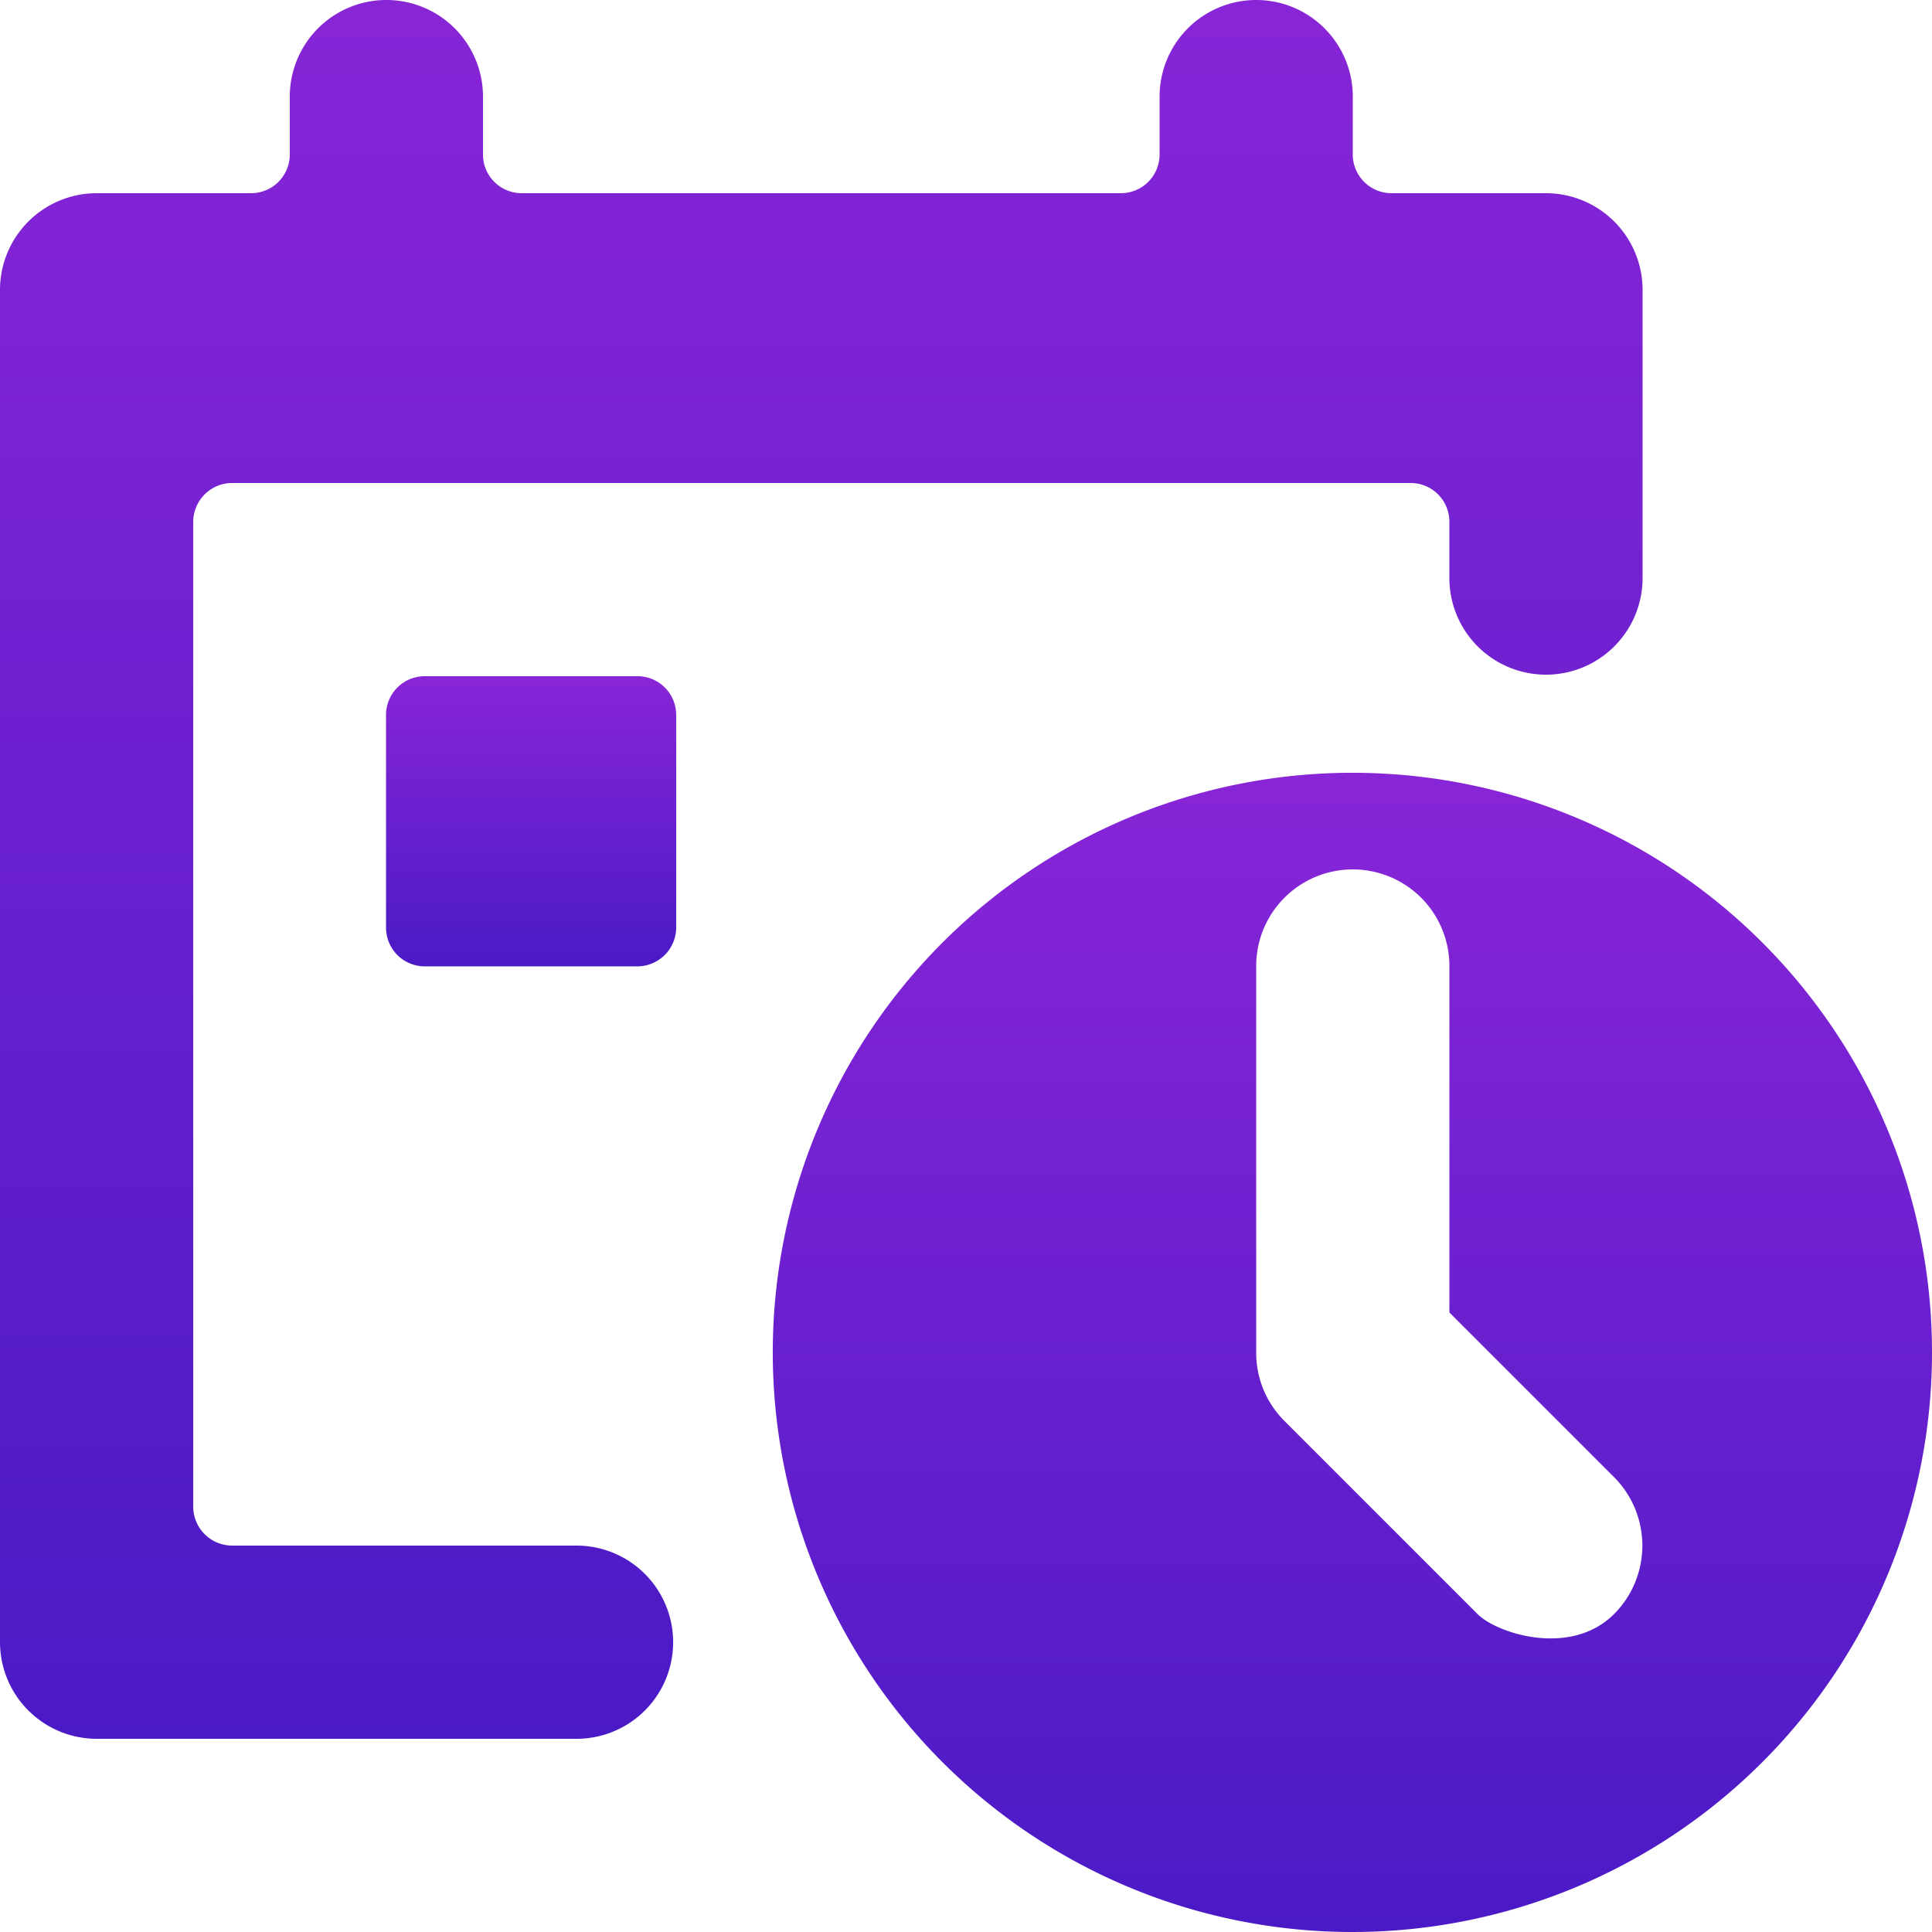
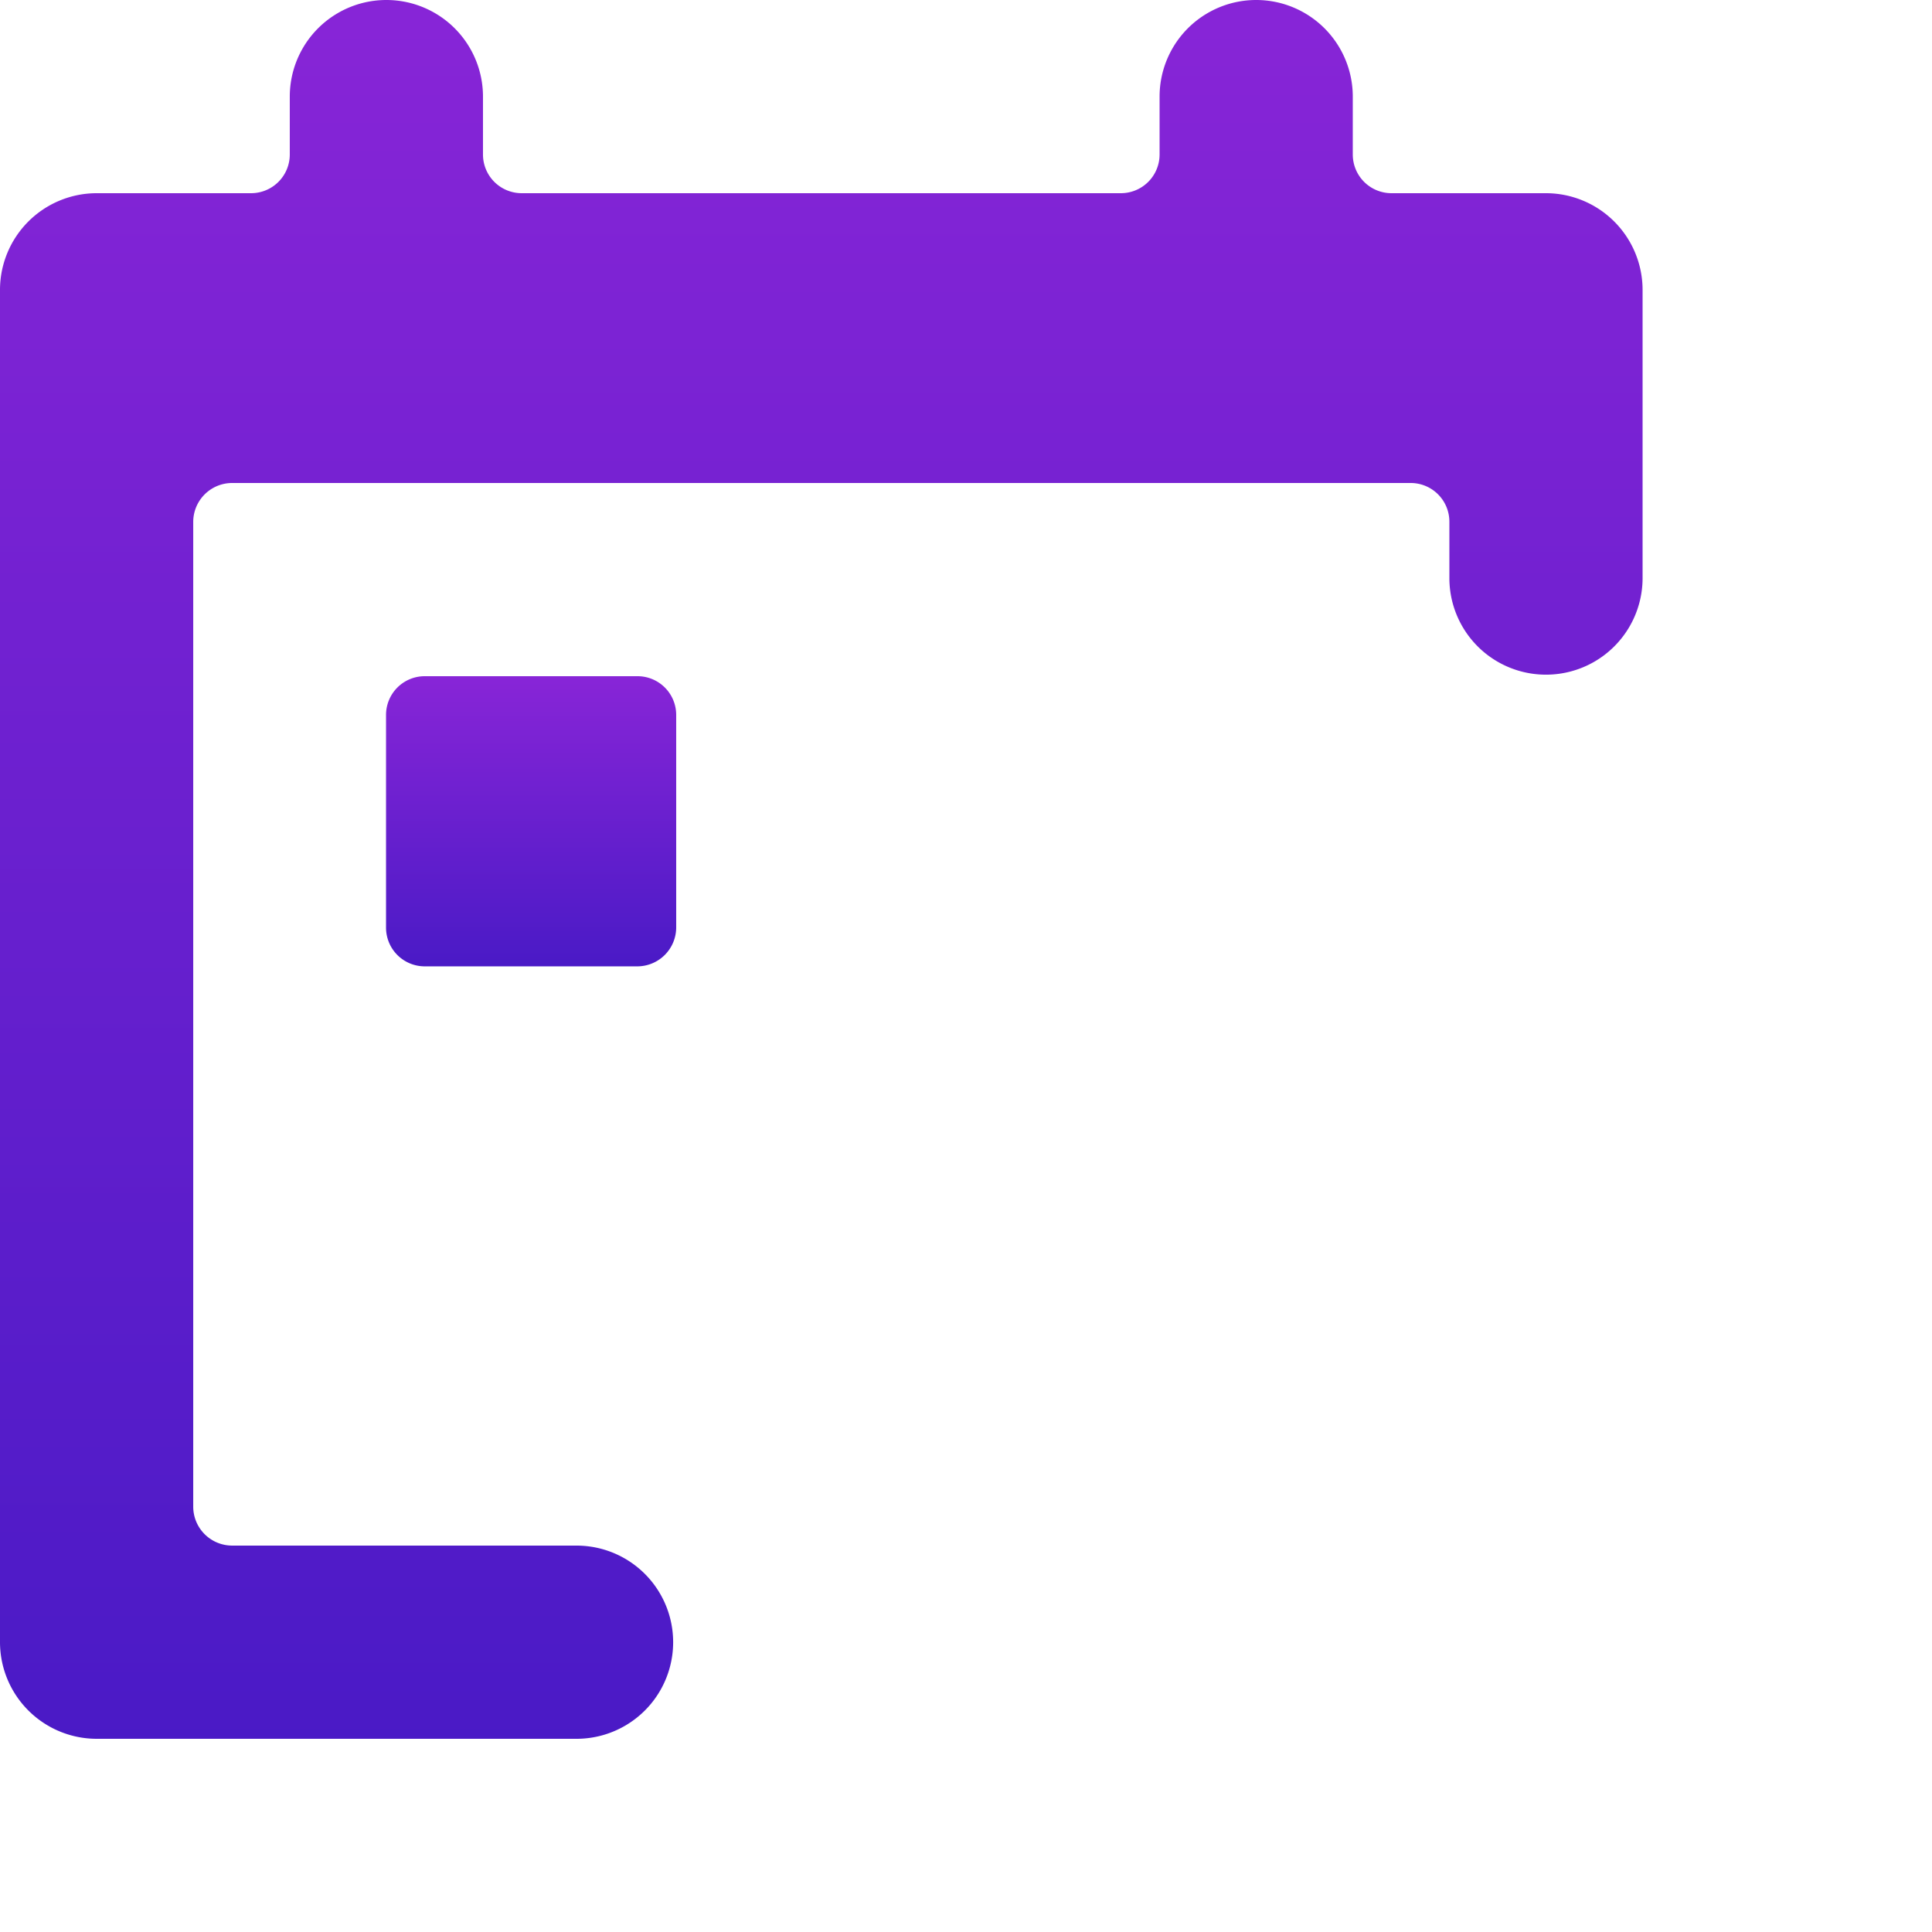
<svg xmlns="http://www.w3.org/2000/svg" width="133.201" height="133.201" viewBox="0 0 133.201 133.201">
  <defs>
    <linearGradient id="linear-gradient" x1="0.5" x2="0.5" y2="1" gradientUnits="objectBoundingBox">
      <stop offset="0" stop-color="#8825d7" />
      <stop offset="1" stop-color="#4a1ac6" />
    </linearGradient>
  </defs>
  <g id="Group_10701" data-name="Group 10701" transform="translate(1228.502 -7.153)">
    <path id="Path_27091" data-name="Path 27091" d="M111.934,108.753H88.178a2.686,2.686,0,0,1-2.674-2.674V38.167a2.686,2.686,0,0,1,2.674-2.674h81.257a2.669,2.669,0,0,1,2.674,2.674v3.881a6.66,6.66,0,1,0,13.32,0V22.173a6.669,6.669,0,0,0-6.66-6.66H168.123a2.669,2.669,0,0,1-2.674-2.674V8.853a6.66,6.66,0,0,0-13.32,0v3.986a2.669,2.669,0,0,1-2.674,2.674h-41.3a2.669,2.669,0,0,1-2.674-2.674V8.853a6.66,6.66,0,0,0-13.32,0v3.986a2.669,2.669,0,0,1-2.674,2.674H78.842a6.669,6.669,0,0,0-6.66,6.66v93.241a6.67,6.67,0,0,0,6.66,6.66h33.09a6.66,6.66,0,0,0,0-13.32Z" transform="translate(-1300.684 4.96)" fill="url(#linear-gradient)" />
    <path id="Path_27092" data-name="Path 27092" d="M200.535,196.66H185.877a2.669,2.669,0,0,0-2.674,2.674v14.657a2.669,2.669,0,0,0,2.674,2.674h14.657a2.686,2.686,0,0,0,2.674-2.674V199.334A2.669,2.669,0,0,0,200.535,196.66Z" transform="translate(-1385.09 -142.887)" fill="url(#linear-gradient)" />
-     <path id="Path_27093" data-name="Path 27093" d="M334.391,224.44A39.961,39.961,0,1,0,374.351,264.4,39.95,39.95,0,0,0,334.391,224.44Zm18.04,58c-3.015,3.015-8.128,1.311-9.413,0l-13.32-13.32a6.622,6.622,0,0,1-1.94-4.72V237.762a6.66,6.66,0,1,1,13.32,0v23.887l11.38,11.38a6.687,6.687,0,0,1-.026,9.413Z" transform="translate(-1469.652 -164.008)" fill="url(#linear-gradient)" />
  </g>
</svg>